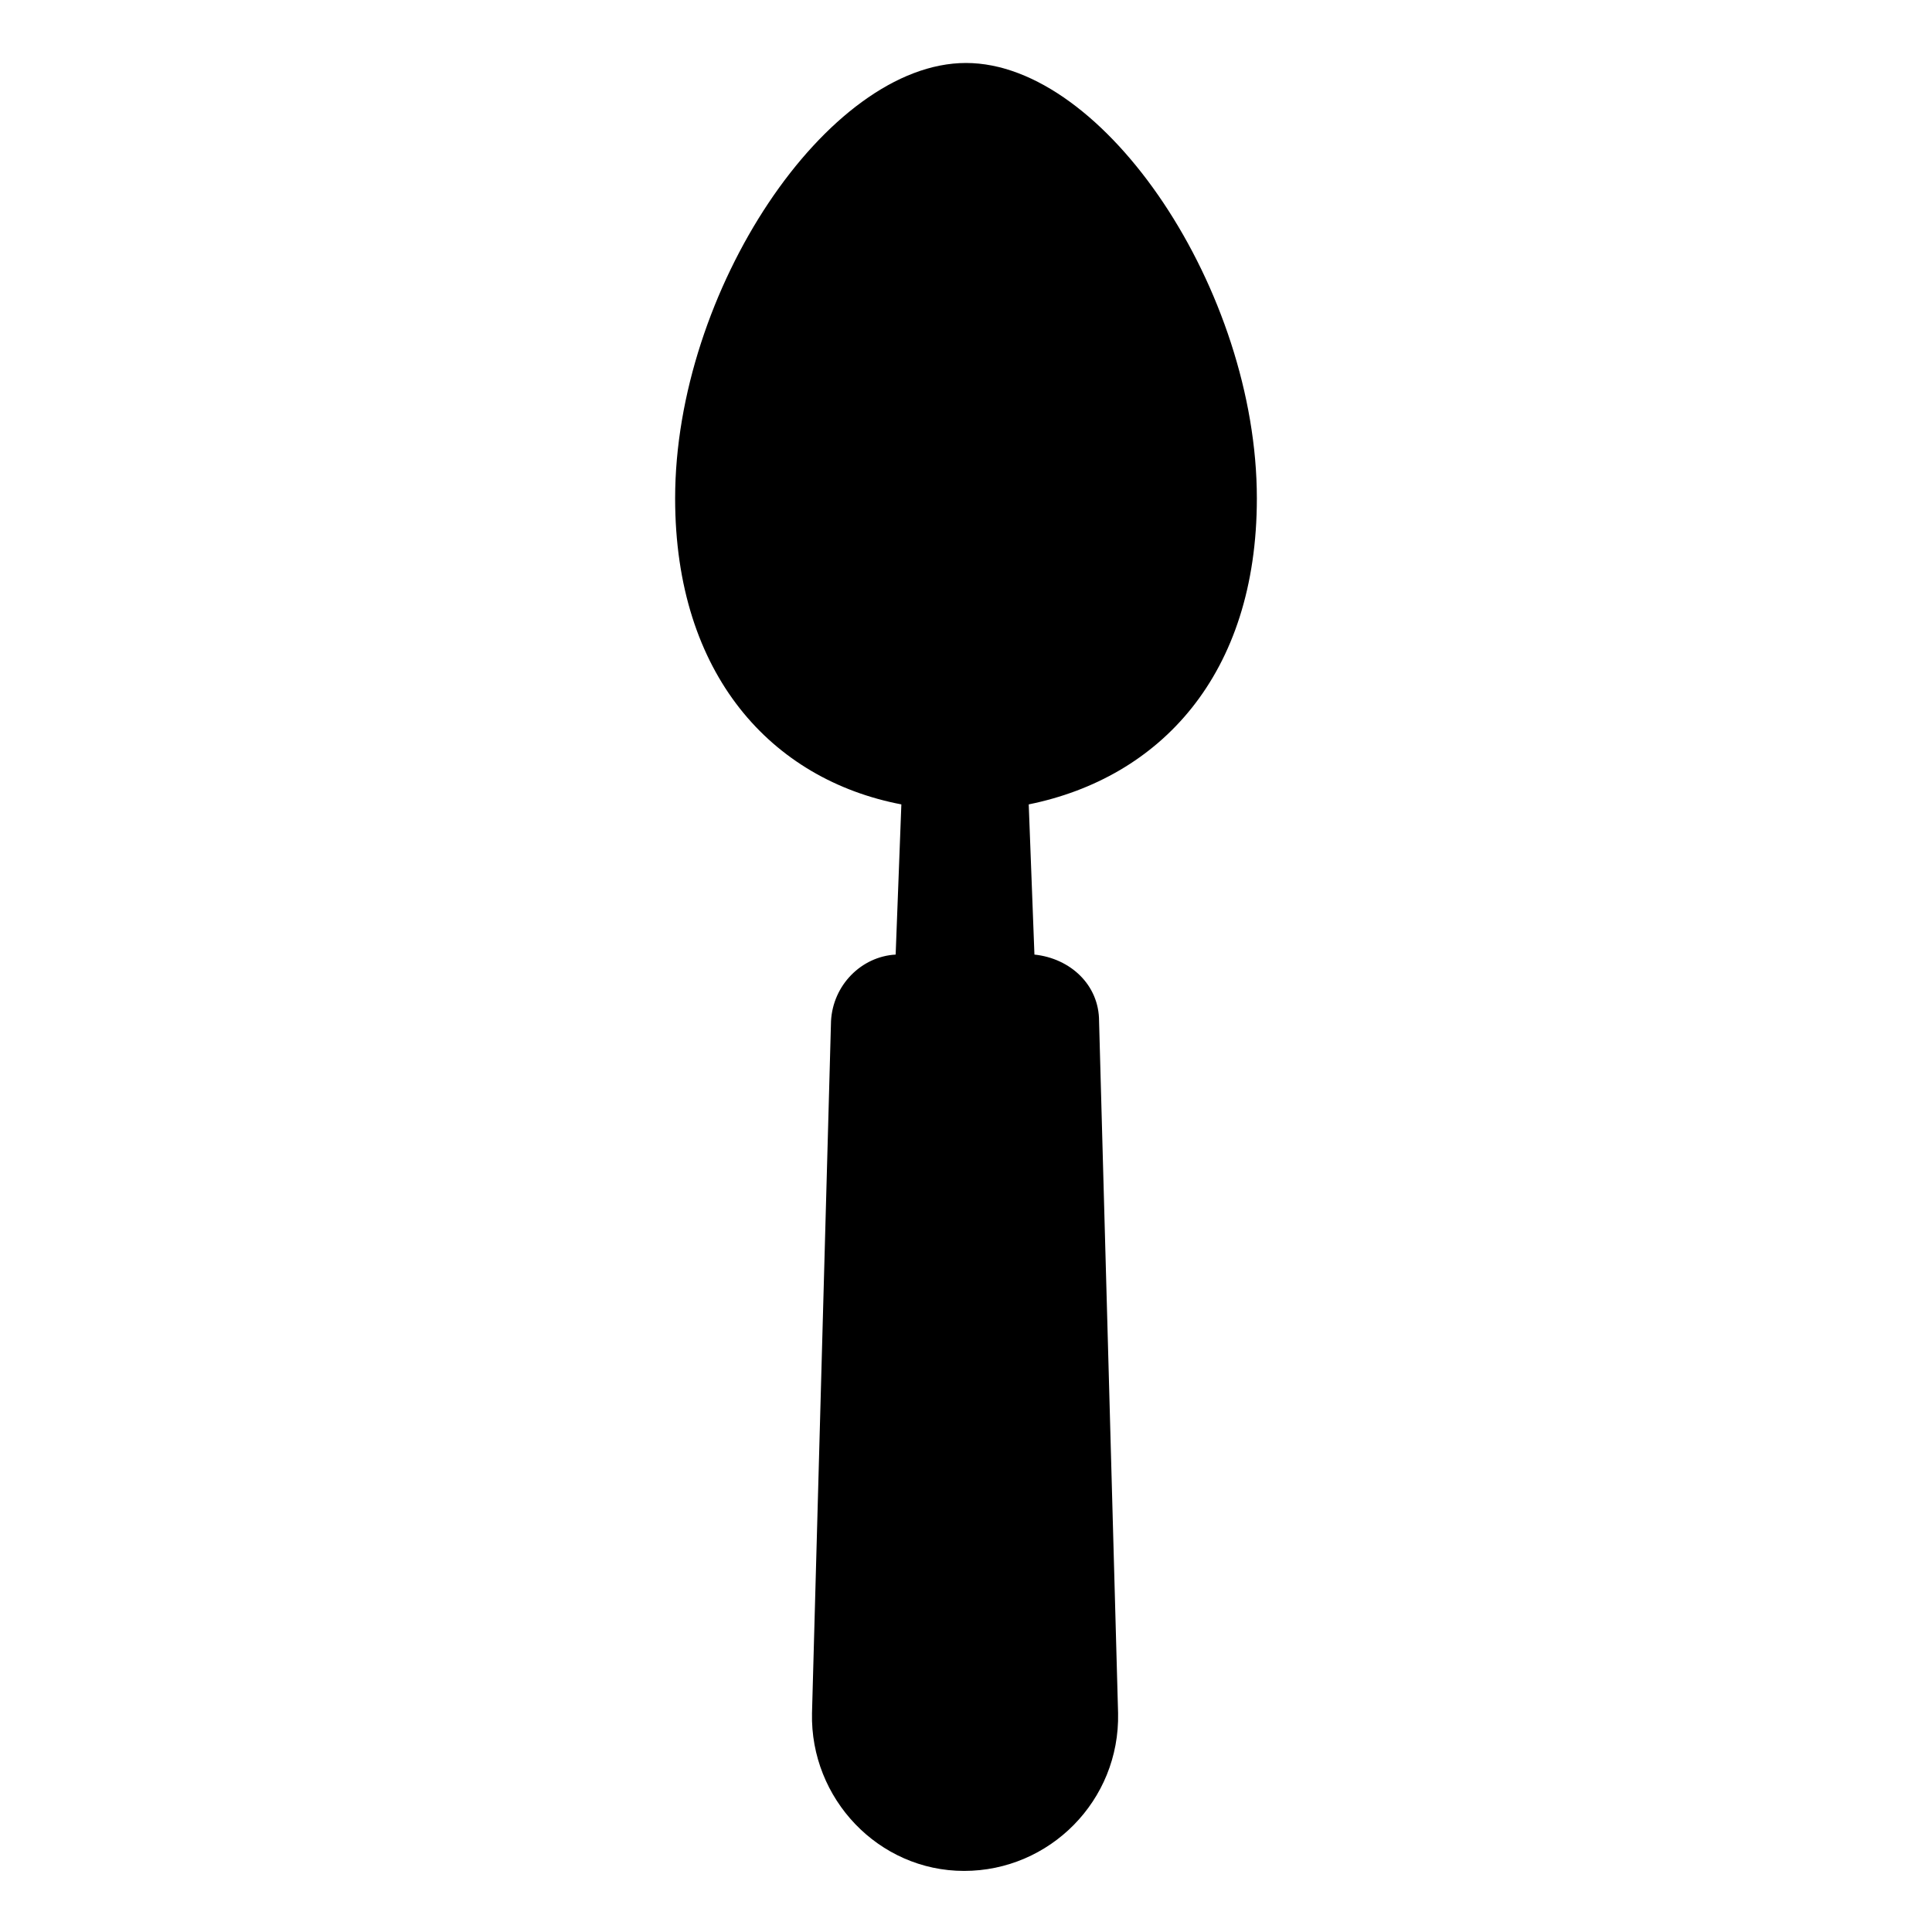
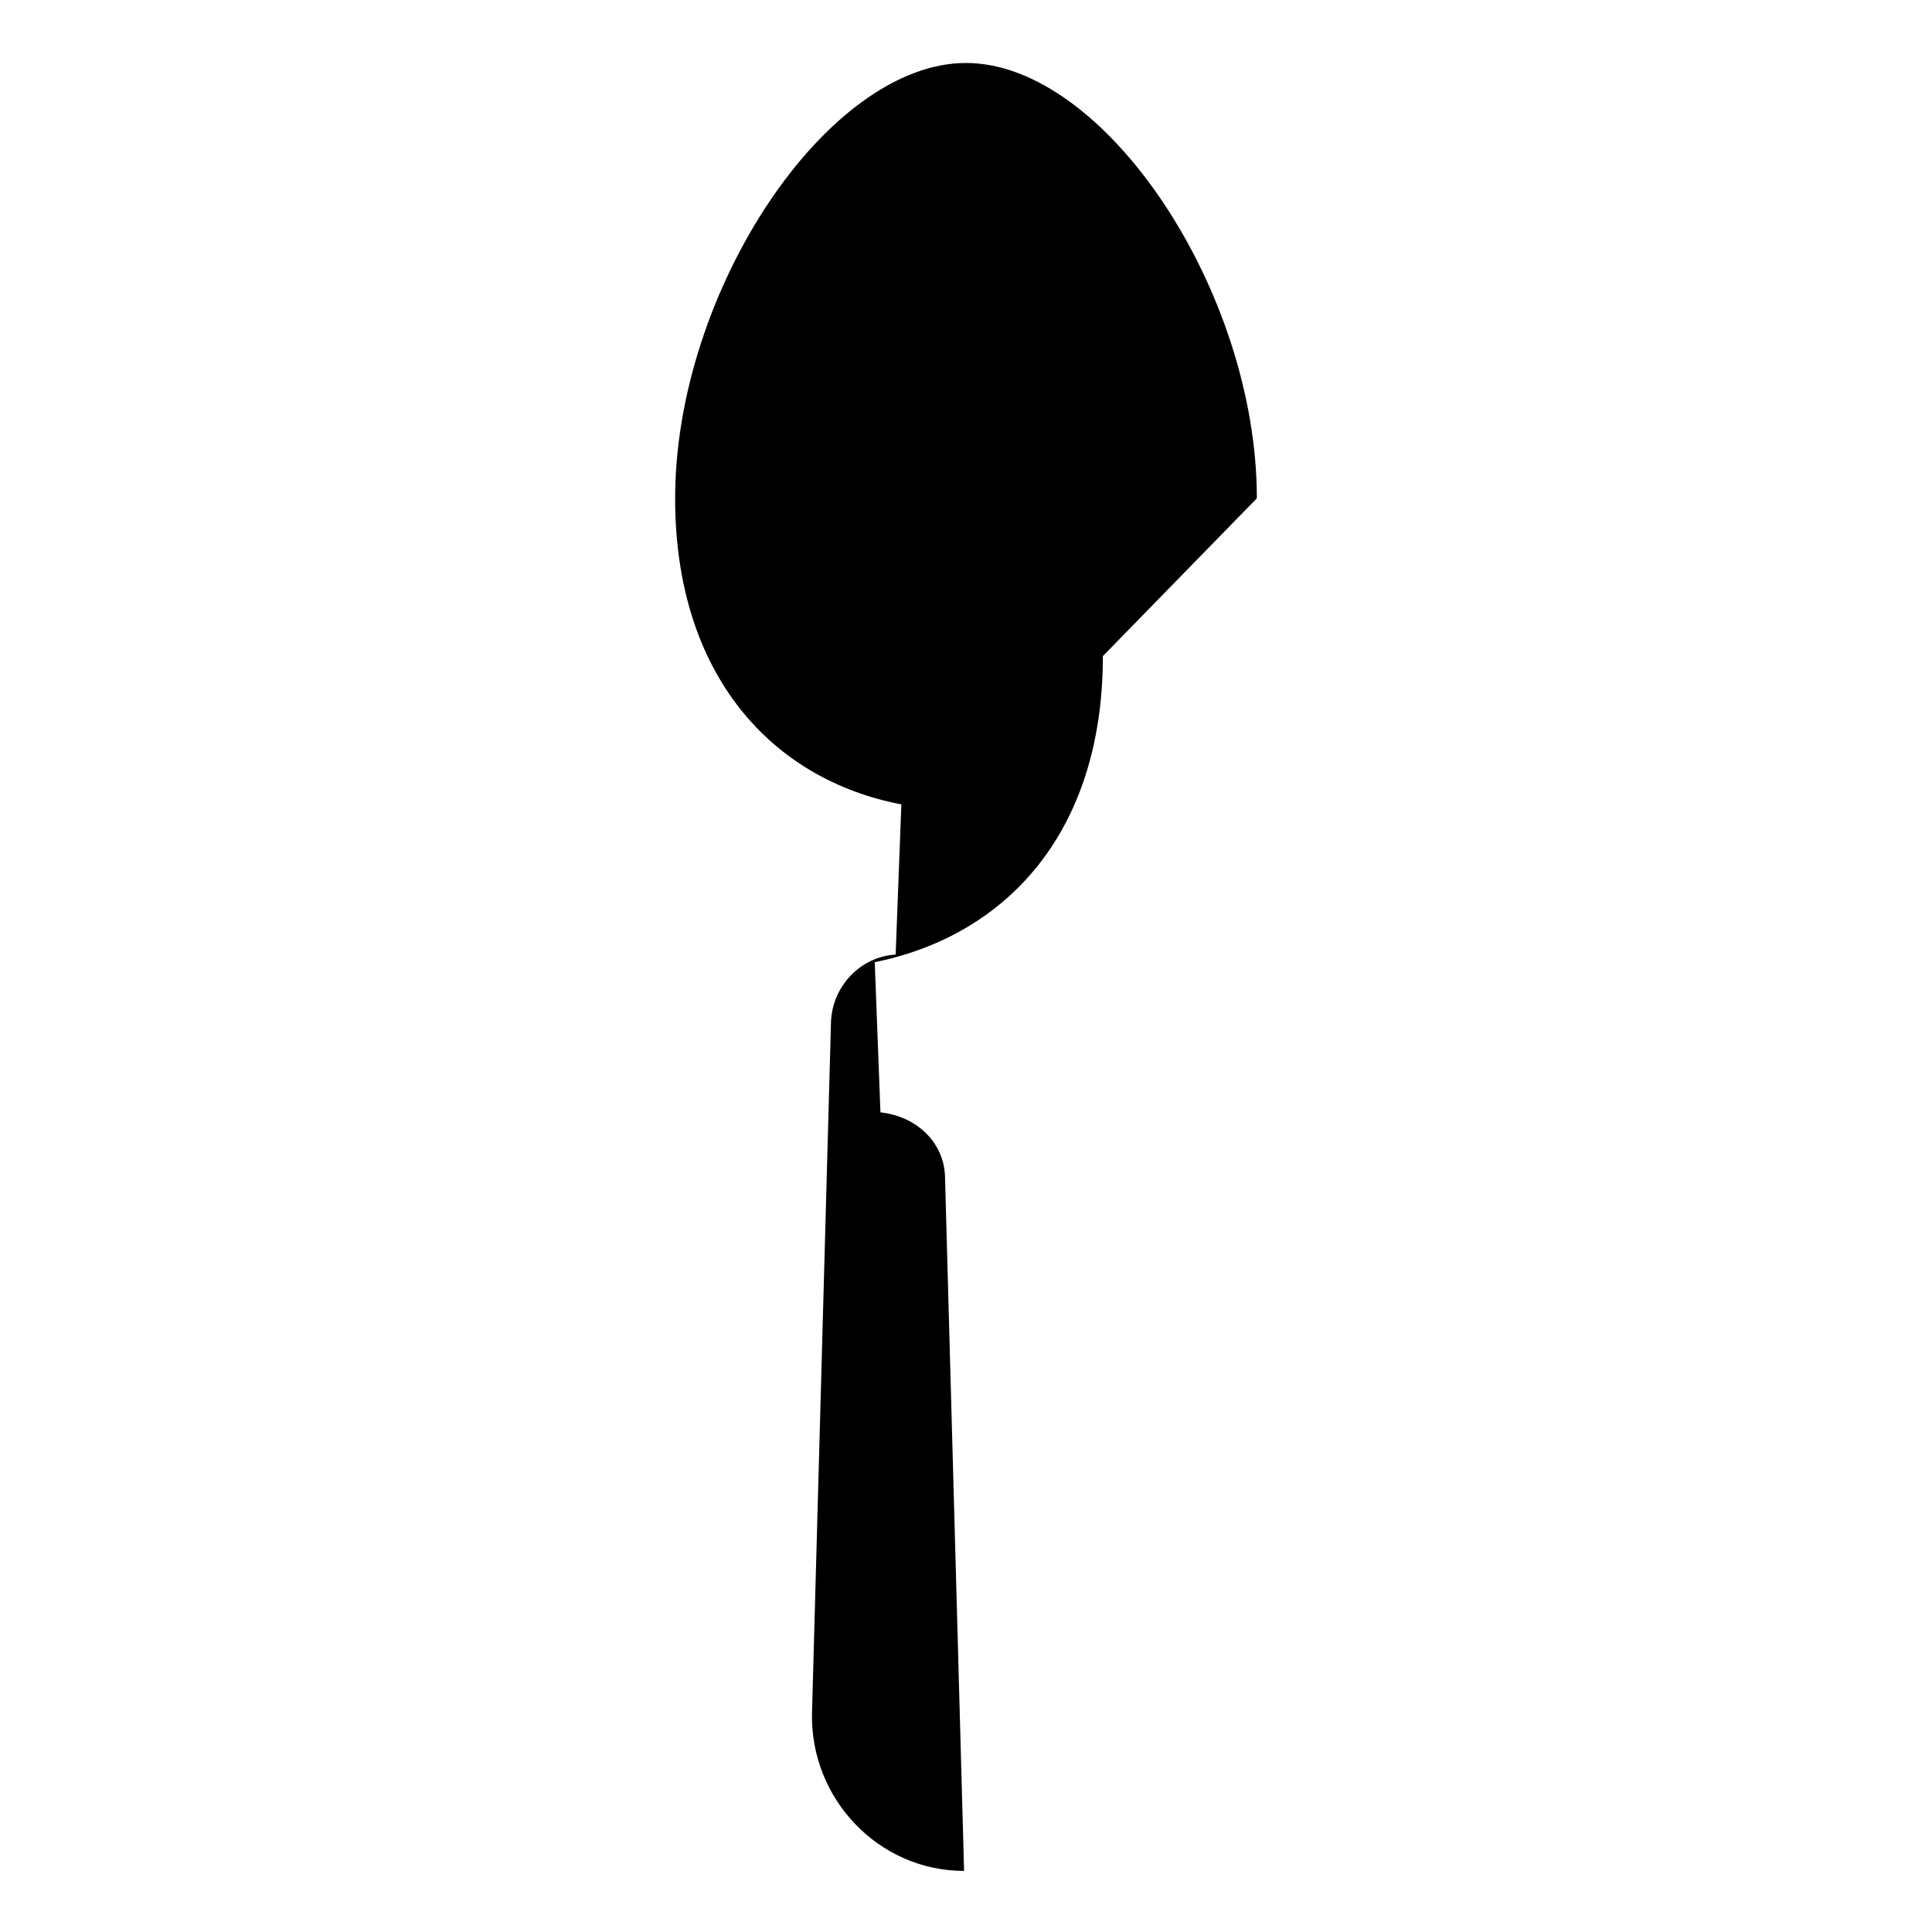
<svg xmlns="http://www.w3.org/2000/svg" fill="#000000" width="800px" height="800px" version="1.1" viewBox="144 144 512 512">
-   <path d="m477.08 276.06c0-54.914-40.305-115.37-77.082-115.37s-77.082 60.457-77.082 115.37c0 46.855 25.695 74.562 59.953 81.113l-1.512 39.801c-9.07 0.504-16.625 8.062-17.129 17.633l-5.039 183.39c-0.504 22.672 17.633 41.816 40.305 41.816s41.312-18.641 40.809-41.816l-5.039-183.39c0-9.574-7.559-16.625-17.129-17.633l-1.512-39.801c34.762-7.055 60.457-34.262 60.457-81.113z" />
+   <path d="m477.08 276.06c0-54.914-40.305-115.37-77.082-115.37s-77.082 60.457-77.082 115.37c0 46.855 25.695 74.562 59.953 81.113l-1.512 39.801c-9.07 0.504-16.625 8.062-17.129 17.633l-5.039 183.39c-0.504 22.672 17.633 41.816 40.305 41.816l-5.039-183.39c0-9.574-7.559-16.625-17.129-17.633l-1.512-39.801c34.762-7.055 60.457-34.262 60.457-81.113z" />
</svg>